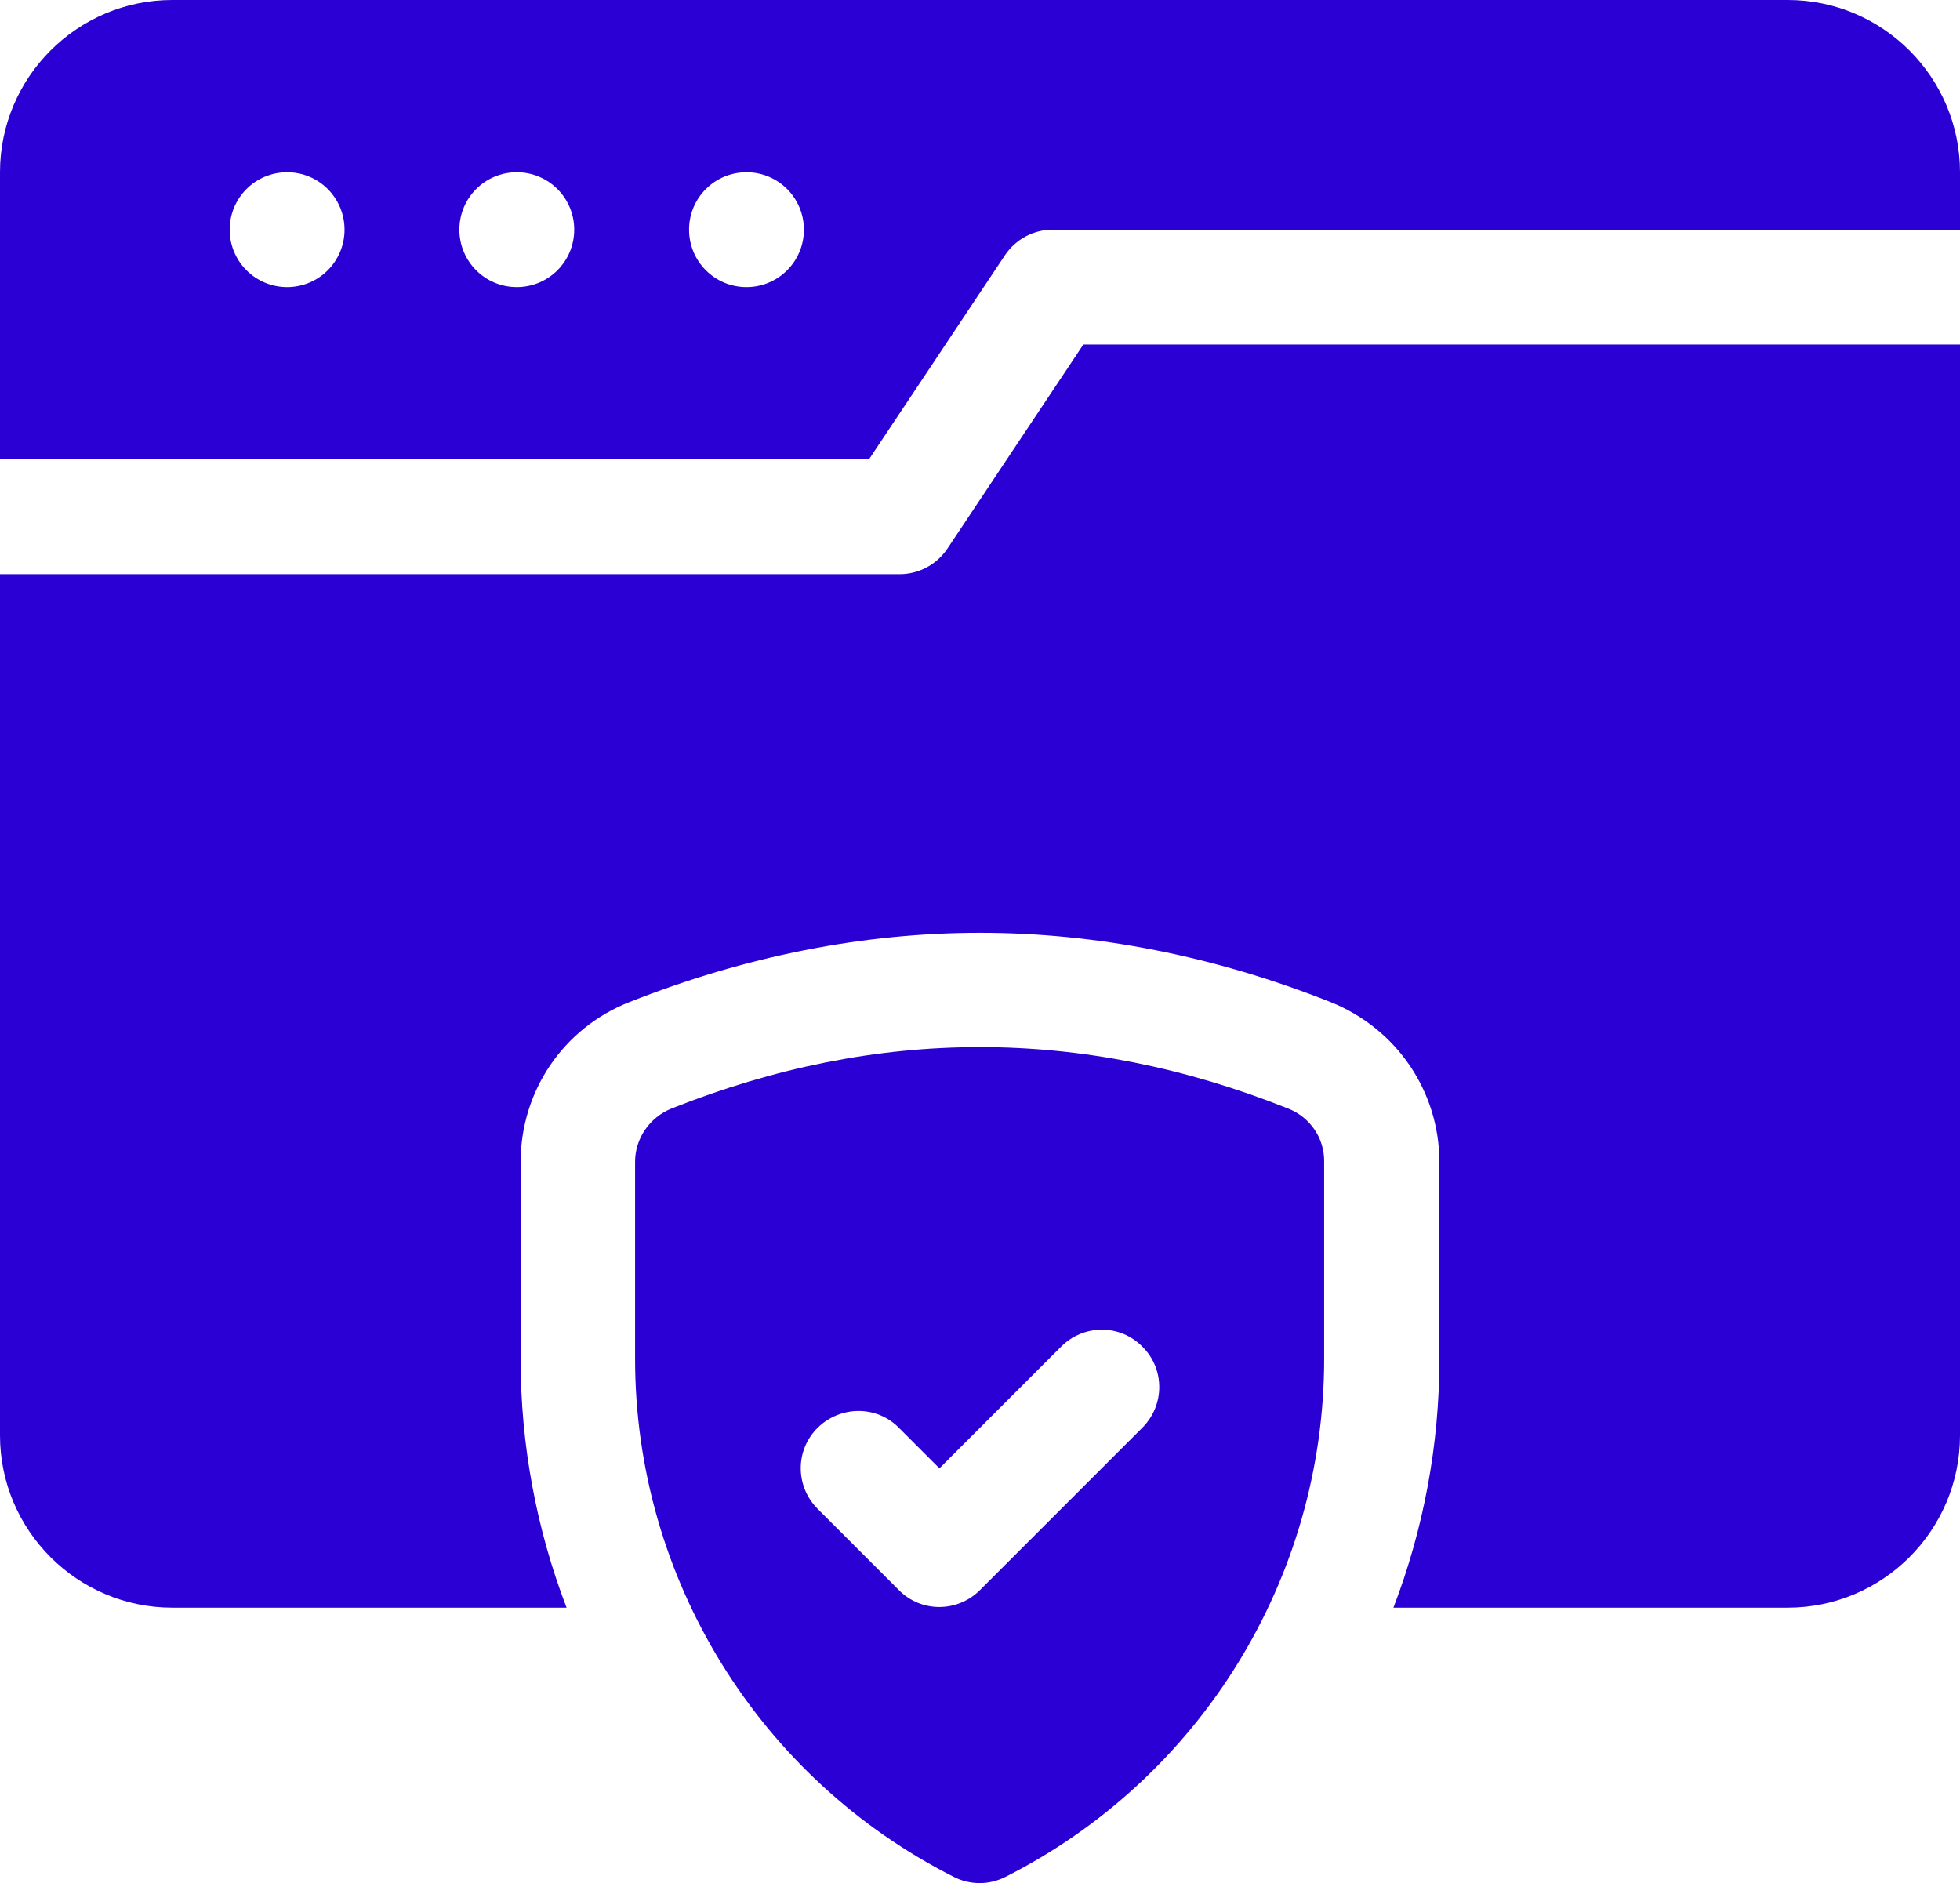
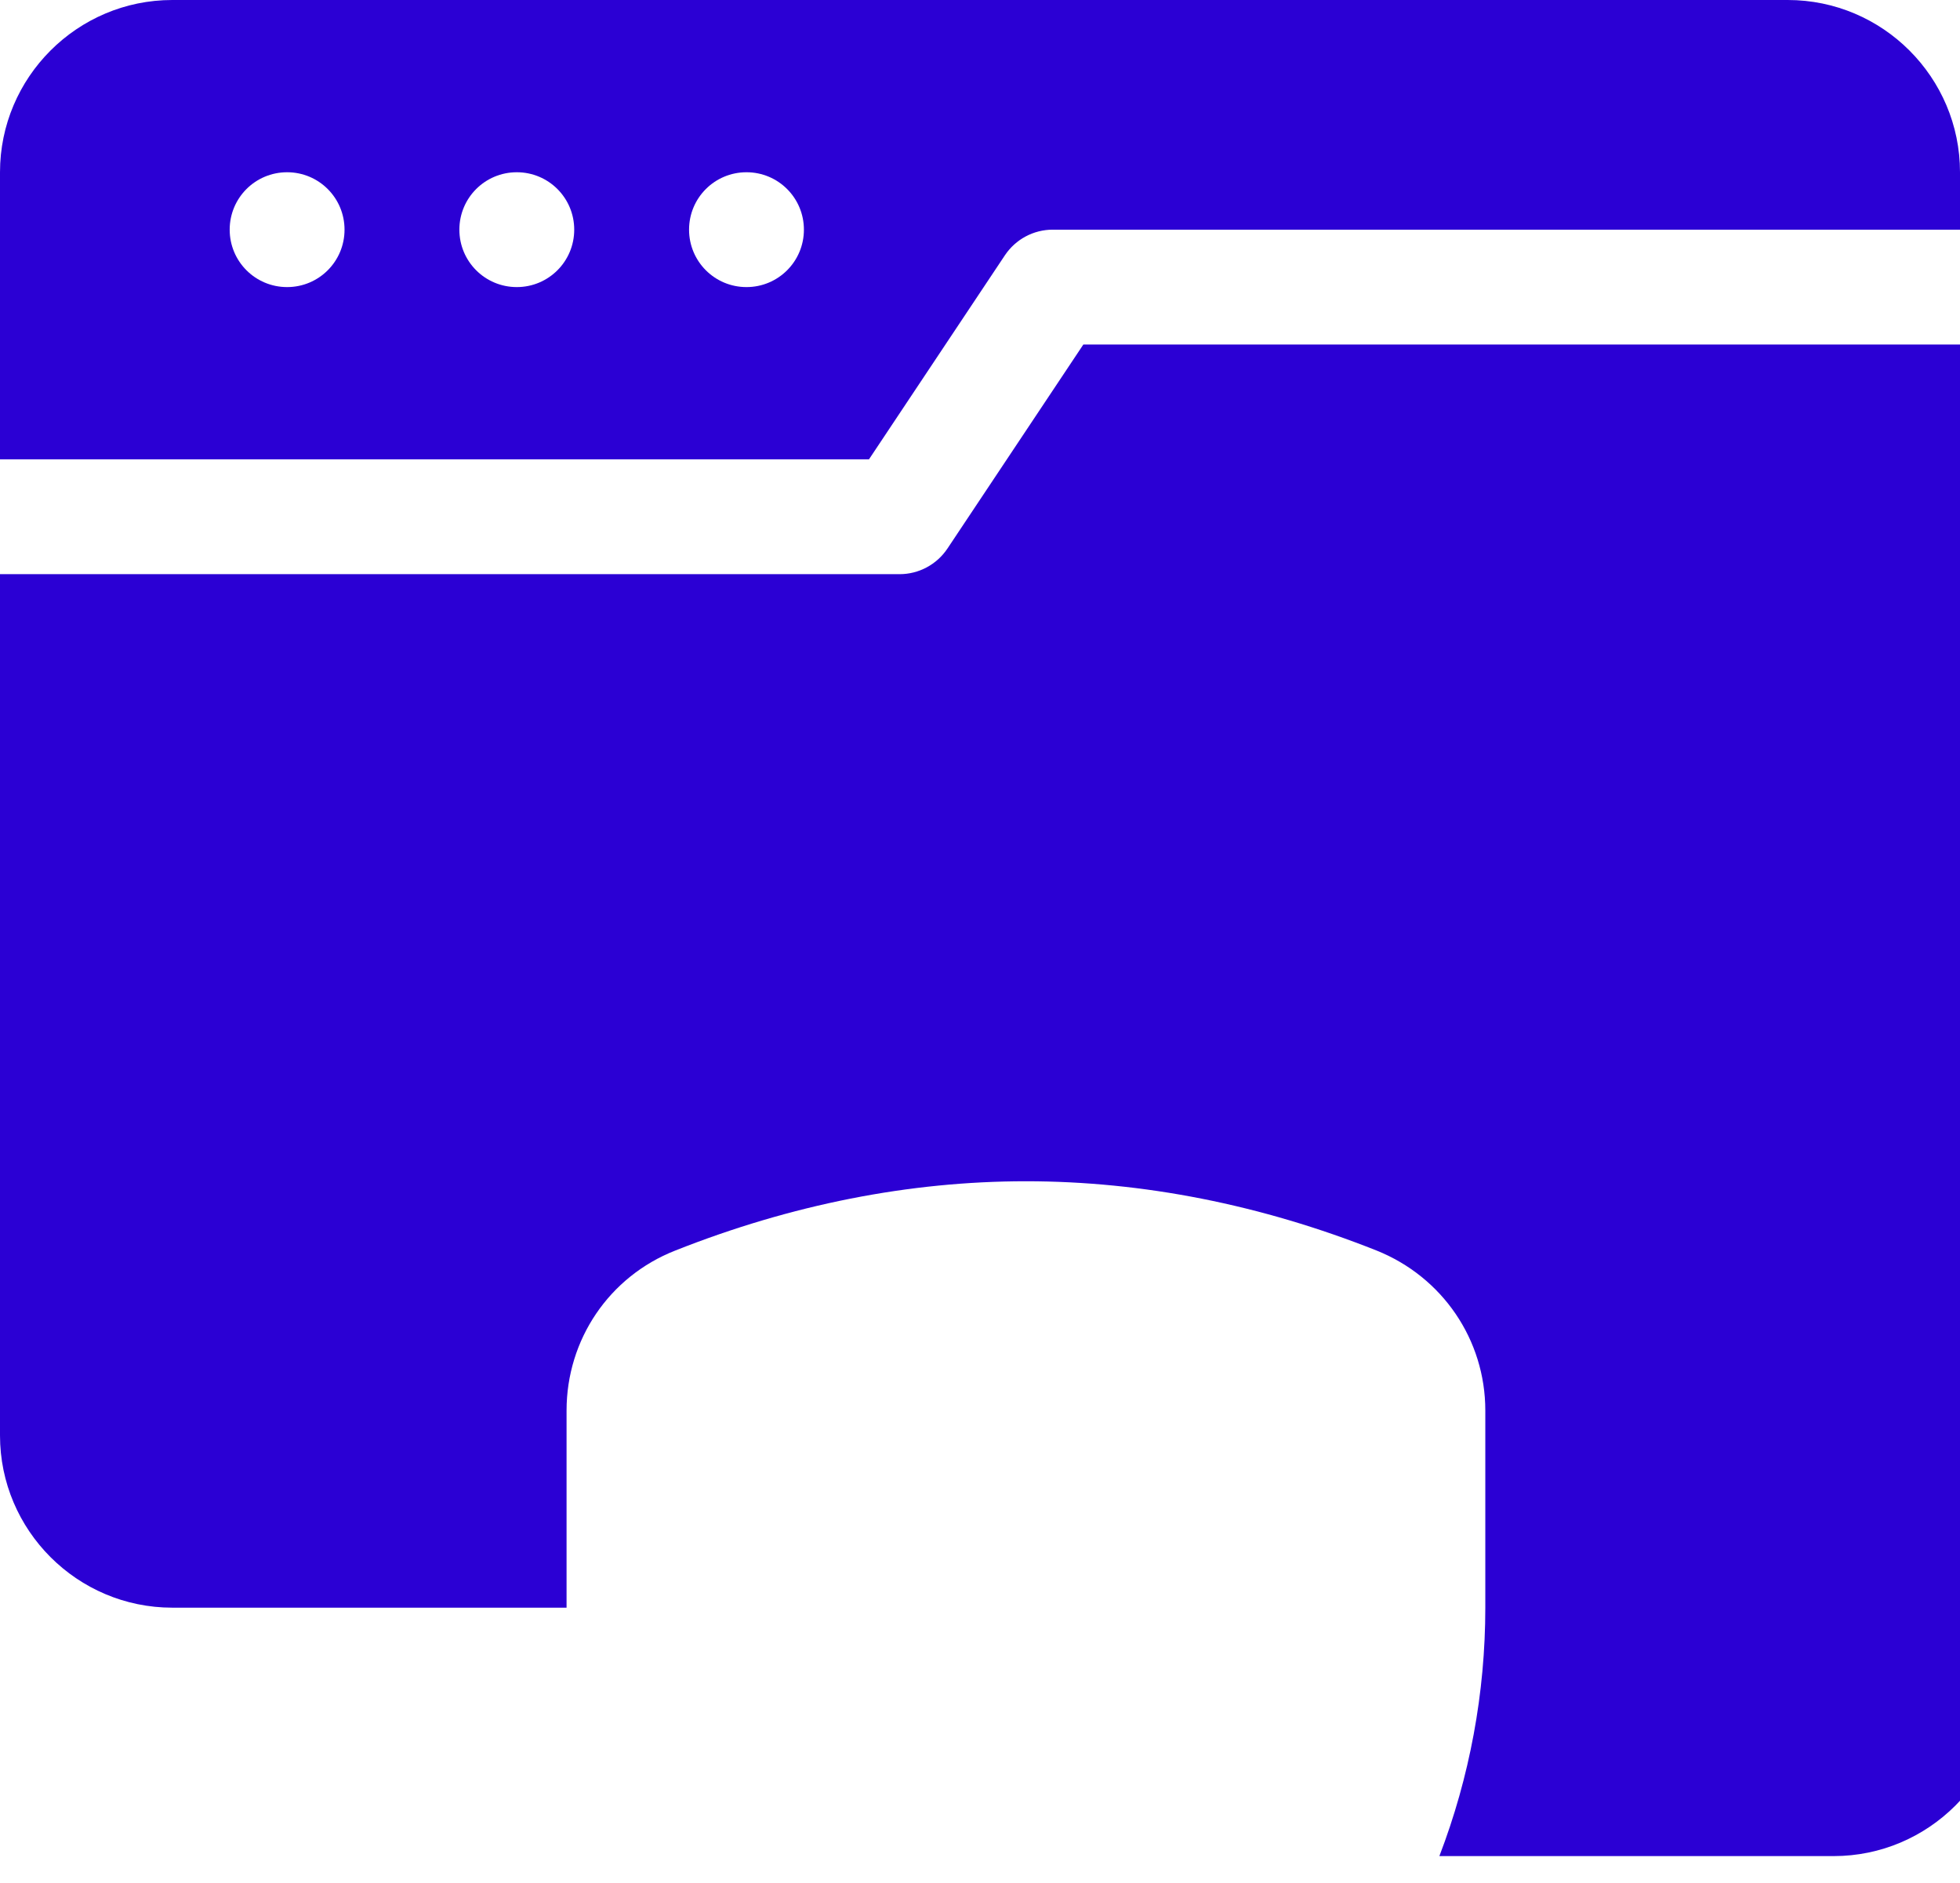
<svg xmlns="http://www.w3.org/2000/svg" version="1.1" id="Capa_1" x="0px" y="0px" viewBox="0 0 512 492" style="enable-background:new 0 0 512 492;" xml:space="preserve">
  <style type="text/css">
	.st0{fill:#2B00D4;}
</style>
  <g>
-     <path class="st0" d="M336.5,289.6c-53.7-21.4-107.4-21.4-161.1,0c-5.7,2.3-9.5,7.8-9.5,13.9v51.5c0,57.4,32.4,109.6,83.2,135.3   c4.3,2.2,9.3,2.2,13.6,0c50.8-25.7,83.2-77.9,83.2-135.3v-51.5C346,297.4,342.3,291.9,336.5,289.6L336.5,289.6z M298.4,373   L256,415.4c-5.9,5.9-15.4,5.9-21.2,0l-21.2-21.2c-5.9-5.9-5.9-15.4,0-21.2s15.4-5.9,21.2,0l10.6,10.6l31.8-31.8   c5.9-5.9,15.4-5.9,21.2,0C304.3,357.6,304.3,367.1,298.4,373L298.4,373z" />
-     <path class="st0" d="M247.5,143.3c-2.8,4.2-7.5,6.7-12.5,6.7H0v225c0,24.8,20.2,45,45,45h103c-7.9-20.6-12-42.6-12-64.9v-51.5   c0-18.5,11.1-35,28.4-41.8c30.3-12,61.1-18.1,91.6-18.1s61.4,6.1,91.6,18.1c17.2,6.9,28.4,23.3,28.4,41.8v51.5   c0,22.3-4.1,44.3-12,64.9h103c24.8,0,45-20.2,45-45V90H283L247.5,143.3z" />
+     <path class="st0" d="M247.5,143.3c-2.8,4.2-7.5,6.7-12.5,6.7H0v225c0,24.8,20.2,45,45,45h103v-51.5   c0-18.5,11.1-35,28.4-41.8c30.3-12,61.1-18.1,91.6-18.1s61.4,6.1,91.6,18.1c17.2,6.9,28.4,23.3,28.4,41.8v51.5   c0,22.3-4.1,44.3-12,64.9h103c24.8,0,45-20.2,45-45V90H283L247.5,143.3z" />
    <path class="st0" d="M467,0H45C20.2,0,0,20.2,0,45v75h227l35.5-53.3c2.8-4.2,7.5-6.7,12.5-6.7h237V45C512,20.2,491.8,0,467,0z    M75,75c-8.3,0-15-6.7-15-15s6.7-15,15-15s15,6.7,15,15S83.3,75,75,75z M135,75c-8.3,0-15-6.7-15-15s6.7-15,15-15s15,6.7,15,15   S143.3,75,135,75z M195,75c-8.3,0-15-6.7-15-15s6.7-15,15-15s15,6.7,15,15S203.3,75,195,75z" />
  </g>
</svg>